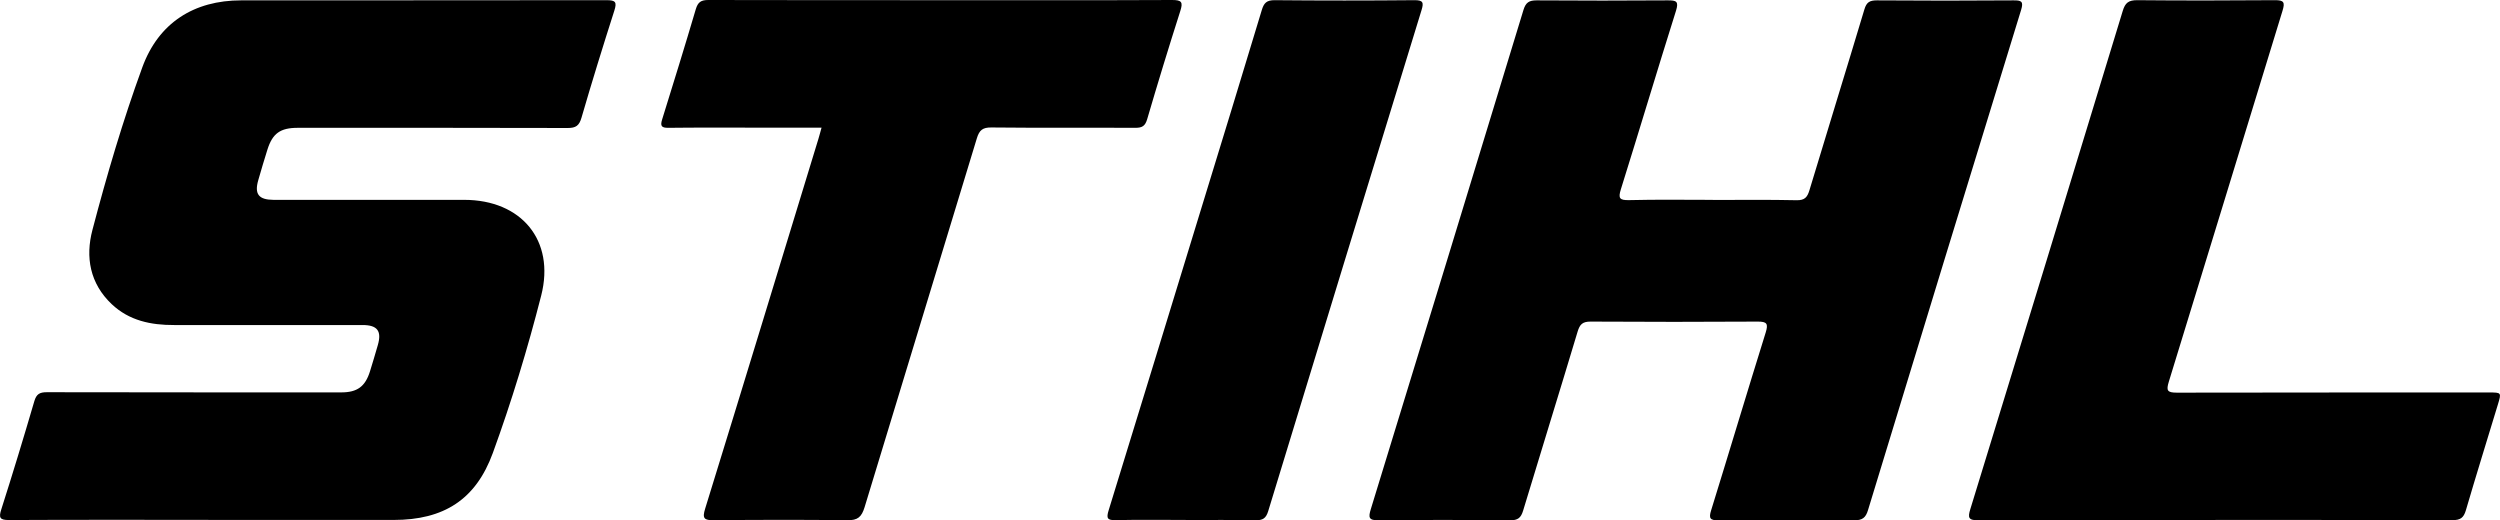
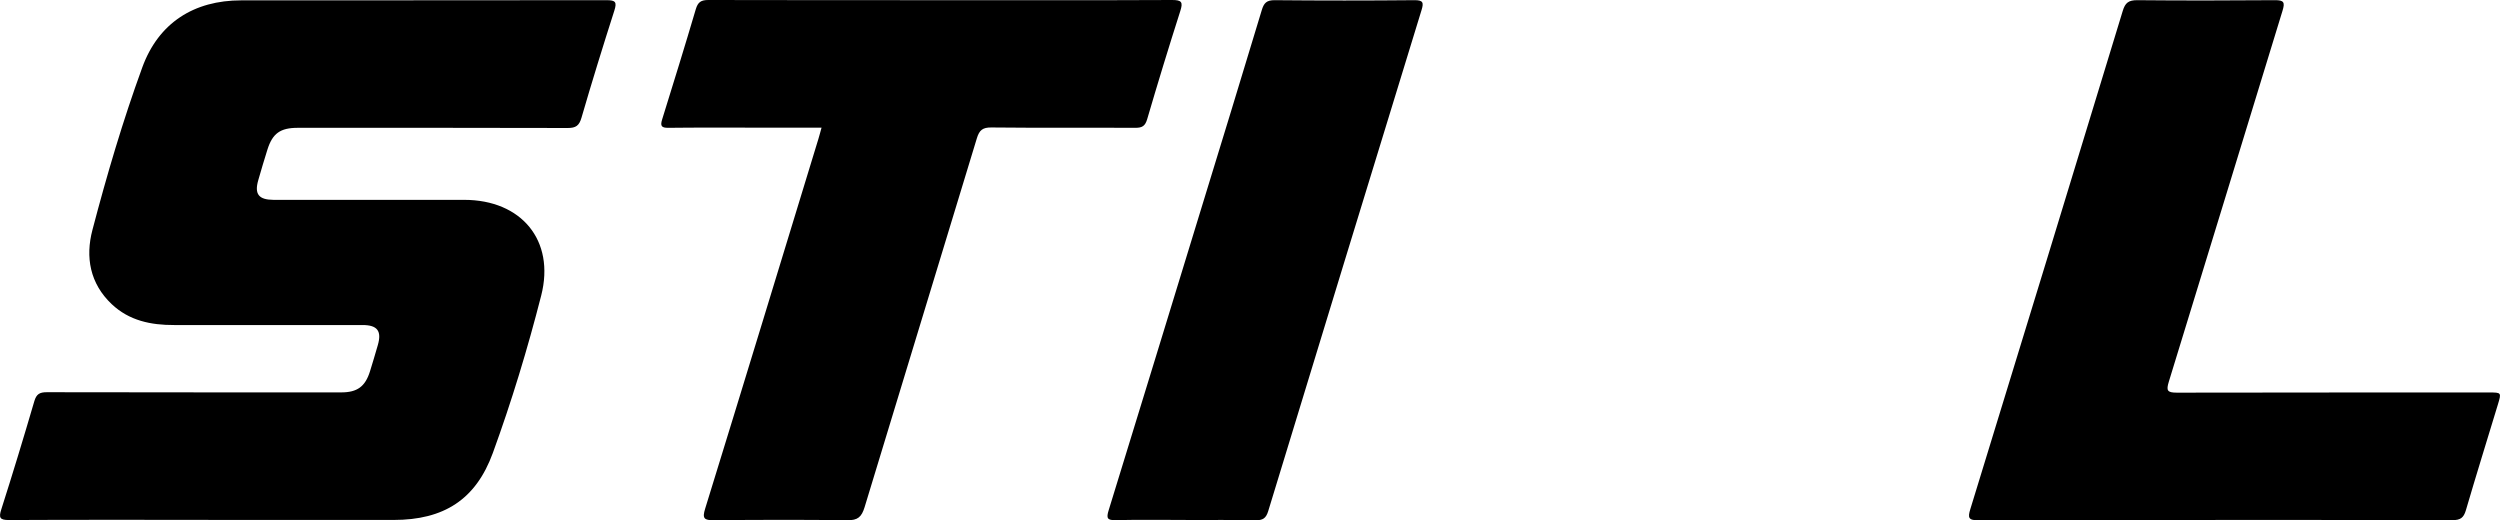
<svg xmlns="http://www.w3.org/2000/svg" id="Layer_2" data-name="Layer 2" width="283.2" height="58.94" viewBox="0 0 283.2 58.94">
  <defs>
    <style>
      .cls-1 {
        fill: #000;
        stroke-width: 0px;
      }
    </style>
  </defs>
  <g id="Layer_1-2" data-name="Layer 1-2">
-     <path class="cls-1" d="M23.6,58.9h20.99c5.68,0,9.31-2.3,11.24-7.59,2.13-5.85,3.94-11.81,5.48-17.84,1.59-6.24-2.25-10.83-8.72-10.83h-21.6c-1.69-.01-2.19-.65-1.73-2.24.33-1.15.67-2.3,1.03-3.44.58-1.85,1.46-2.48,3.44-2.48,10.2,0,20.39-.01,30.59.02.92,0,1.29-.27,1.55-1.16,1.18-4.06,2.43-8.1,3.72-12.13.31-.97.15-1.19-.87-1.19-13.8.03-27.59,0-41.39.02-5.36,0-9.37,2.55-11.21,7.59-2.2,6.03-4.02,12.21-5.65,18.42-.81,3.07-.29,6.06,2.18,8.4,1.99,1.88,4.45,2.38,7.08,2.37h21.35c1.67,0,2.18.68,1.72,2.27-.29,1-.58,1.99-.89,2.98-.54,1.72-1.44,2.38-3.25,2.38-11.12,0-22.23,0-33.35-.02-.81,0-1.18.2-1.42,1.01-1.2,4.1-2.44,8.18-3.74,12.25-.31.96-.18,1.22.87,1.22,7.52-.04,15.04-.02,22.55-.02h.03ZM194.02,22.64c-3.16,0-6.32-.05-9.48.03-1.07.02-1.25-.2-.93-1.22,2.11-6.74,4.13-13.51,6.25-20.24.33-1.06.03-1.17-.91-1.17-4.96.03-9.92.04-14.88,0-.86,0-1.23.24-1.49,1.08-5.74,18.86-11.51,37.7-17.29,56.54-.29.95-.27,1.29.89,1.28,4.96-.06,9.92-.05,14.88,0,.88,0,1.23-.27,1.48-1.1,2.04-6.76,4.14-13.5,6.17-20.27.25-.83.56-1.14,1.46-1.14,6.32.04,12.64.04,18.96,0,1.02,0,1.2.23.89,1.23-2.09,6.7-4.1,13.43-6.18,20.14-.29.92-.13,1.15.84,1.14,5.12-.04,10.24-.05,15.36,0,.93,0,1.31-.29,1.57-1.16,5.75-18.89,11.53-37.77,17.34-56.65.3-.97.04-1.1-.86-1.09-5.16.04-10.32.04-15.48,0-.81,0-1.17.21-1.41,1.02-2.05,6.84-4.17,13.66-6.23,20.5-.24.79-.54,1.14-1.45,1.12-3.16-.07-6.32-.03-9.48-.03h-.02ZM250.97,58.9c8.96,0,17.91,0,26.87.02.88,0,1.24-.27,1.49-1.1,1.18-4.02,2.42-8.02,3.64-12.03.4-1.32.39-1.33-1-1.33-11.79,0-23.59,0-35.38.02-1.11,0-1.21-.25-.9-1.26,4.31-13.99,8.57-28,12.87-41.99.3-.97.17-1.22-.87-1.21-5.2.04-10.4.05-15.59,0-.99,0-1.36.3-1.64,1.23-5.73,18.81-11.48,37.62-17.26,56.42-.3.97-.23,1.27.91,1.27,8.96-.05,17.91-.03,26.87-.03h-.01ZM93.06,14.48c-.14.49-.23.87-.35,1.25-4.27,13.97-8.52,27.94-12.83,41.89-.35,1.12-.11,1.32.99,1.31,5.04-.05,10.08-.06,15.12,0,1.18.02,1.61-.37,1.95-1.47,4.22-13.94,8.5-27.86,12.72-41.8.28-.92.66-1.23,1.64-1.22,5.44.06,10.88.01,16.32.04.76,0,1.1-.2,1.33-.97,1.2-4.1,2.45-8.18,3.75-12.25.33-1.02.17-1.26-.92-1.26-8.56.04-17.12.02-25.67.02s-17.92,0-26.87-.02c-.83,0-1.18.24-1.42,1.04-1.23,4.17-2.52,8.33-3.81,12.48-.23.74-.1.97.71.96,3.28-.04,6.56-.02,9.84-.02h7.51v.02ZM134.31,58.91c2.64,0,5.28-.03,7.92.02.81.02,1.18-.21,1.43-1.02,5.77-18.93,11.56-37.84,17.37-56.76.27-.87.18-1.14-.82-1.13-5.28.05-10.55.05-15.83,0-.91,0-1.21.33-1.45,1.14-2.29,7.6-4.62,15.19-6.95,22.78-3.46,11.29-6.91,22.58-10.39,33.86-.28.9-.17,1.15.82,1.12,2.64-.06,5.28-.02,7.92-.02h-.02Z" />
+     <path class="cls-1" d="M23.6,58.9h20.99c5.68,0,9.31-2.3,11.24-7.59,2.13-5.85,3.94-11.81,5.48-17.84,1.59-6.24-2.25-10.83-8.72-10.83h-21.6c-1.69-.01-2.19-.65-1.73-2.24.33-1.15.67-2.3,1.03-3.44.58-1.85,1.46-2.48,3.44-2.48,10.2,0,20.39-.01,30.59.02.92,0,1.29-.27,1.55-1.16,1.18-4.06,2.43-8.1,3.72-12.13.31-.97.15-1.19-.87-1.19-13.8.03-27.59,0-41.39.02-5.36,0-9.37,2.55-11.21,7.59-2.2,6.03-4.02,12.21-5.65,18.42-.81,3.07-.29,6.06,2.18,8.4,1.99,1.88,4.45,2.38,7.08,2.37h21.35c1.67,0,2.18.68,1.72,2.27-.29,1-.58,1.99-.89,2.98-.54,1.72-1.44,2.38-3.25,2.38-11.12,0-22.23,0-33.35-.02-.81,0-1.18.2-1.42,1.01-1.2,4.1-2.44,8.18-3.74,12.25-.31.96-.18,1.22.87,1.22,7.52-.04,15.04-.02,22.55-.02h.03ZM194.02,22.64h-.02ZM250.97,58.9c8.96,0,17.91,0,26.87.02.88,0,1.24-.27,1.49-1.1,1.18-4.02,2.42-8.02,3.64-12.03.4-1.32.39-1.33-1-1.33-11.79,0-23.59,0-35.38.02-1.11,0-1.21-.25-.9-1.26,4.31-13.99,8.57-28,12.87-41.99.3-.97.17-1.22-.87-1.21-5.2.04-10.4.05-15.59,0-.99,0-1.36.3-1.64,1.23-5.73,18.81-11.48,37.62-17.26,56.42-.3.97-.23,1.27.91,1.27,8.96-.05,17.91-.03,26.87-.03h-.01ZM93.06,14.48c-.14.49-.23.87-.35,1.25-4.27,13.97-8.52,27.94-12.83,41.89-.35,1.12-.11,1.32.99,1.31,5.04-.05,10.08-.06,15.12,0,1.18.02,1.61-.37,1.95-1.47,4.22-13.94,8.5-27.86,12.72-41.8.28-.92.66-1.23,1.64-1.22,5.44.06,10.88.01,16.32.04.76,0,1.1-.2,1.33-.97,1.2-4.1,2.45-8.18,3.75-12.25.33-1.02.17-1.26-.92-1.26-8.56.04-17.12.02-25.67.02s-17.92,0-26.87-.02c-.83,0-1.18.24-1.42,1.04-1.23,4.17-2.52,8.33-3.81,12.48-.23.74-.1.97.71.96,3.28-.04,6.56-.02,9.84-.02h7.51v.02ZM134.31,58.91c2.64,0,5.28-.03,7.92.02.81.02,1.18-.21,1.43-1.02,5.77-18.93,11.56-37.84,17.37-56.76.27-.87.18-1.14-.82-1.13-5.28.05-10.55.05-15.83,0-.91,0-1.21.33-1.45,1.14-2.29,7.6-4.62,15.19-6.95,22.78-3.46,11.29-6.91,22.58-10.39,33.86-.28.9-.17,1.15.82,1.12,2.64-.06,5.28-.02,7.92-.02h-.02Z" />
  </g>
</svg>